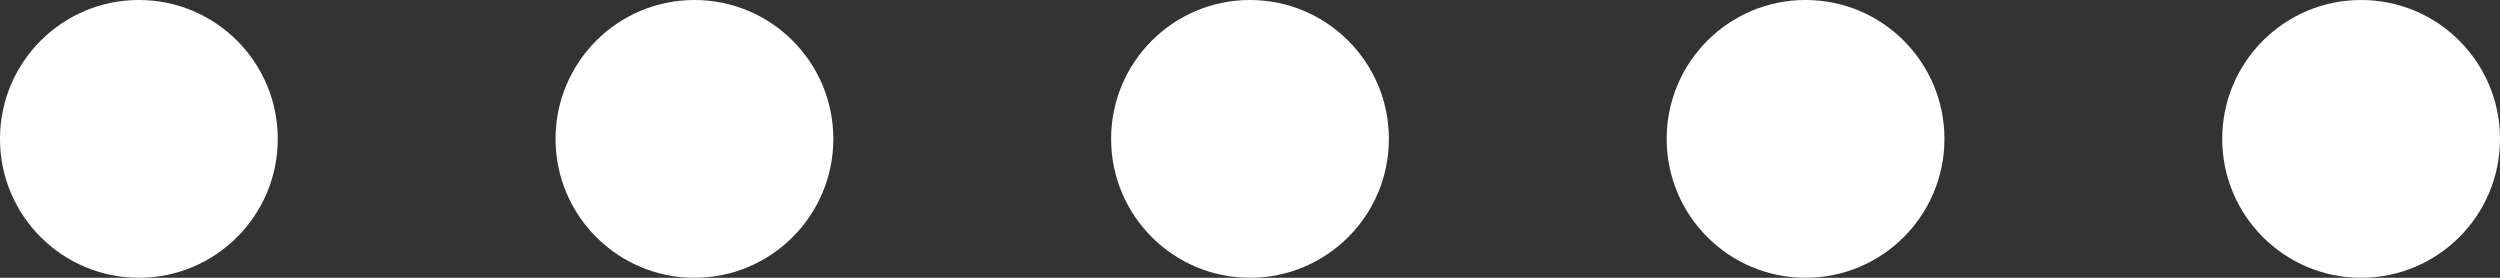
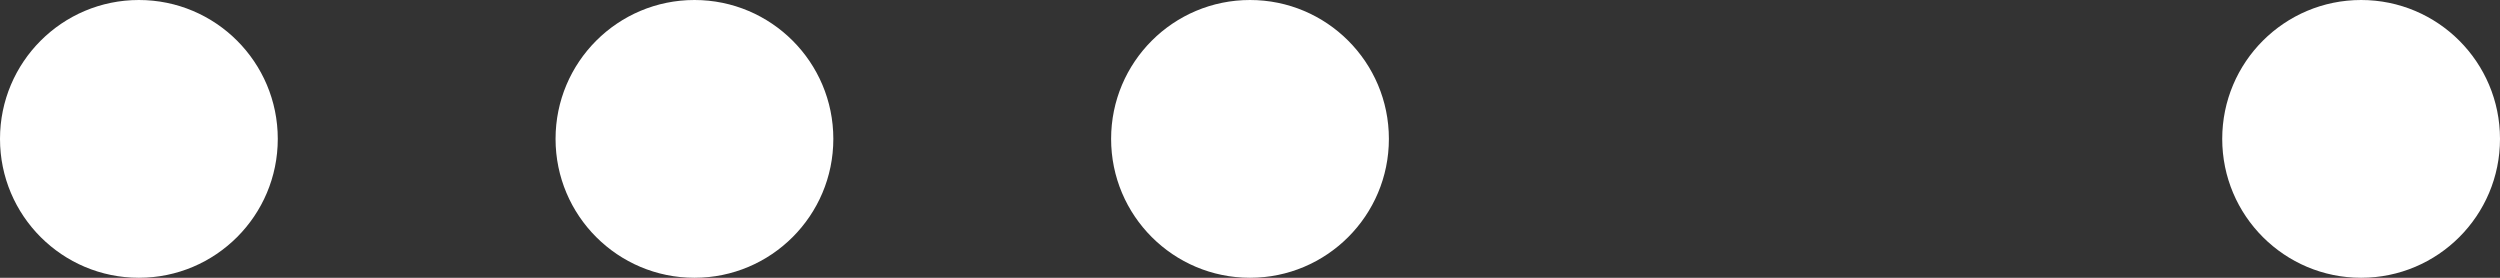
<svg xmlns="http://www.w3.org/2000/svg" width="162" height="18" viewBox="0 0 162 18">
  <rect x="0" y="0" width="162" height="18" fill="#333333" stroke="none" />
  <g id="Groupe_16251" data-name="Groupe 16251" transform="translate(699 7491) rotate(-180)">
    <circle id="Ellipse_30" data-name="Ellipse 30" cx="9" cy="9" r="9" transform="translate(537 7473)" fill="#fff" />
-     <circle id="Ellipse_30-2" data-name="Ellipse 30" cx="9" cy="9" r="9" transform="translate(573 7473)" fill="#fff" />
    <circle id="Ellipse_30-3" data-name="Ellipse 30" cx="9" cy="9" r="9" transform="translate(609 7473)" fill="#fff" />
    <circle id="Ellipse_30-4" data-name="Ellipse 30" cx="9" cy="9" r="9" transform="translate(645 7473)" fill="#fff" />
    <circle id="Ellipse_30-5" data-name="Ellipse 30" cx="9" cy="9" r="9" transform="translate(681 7473)" fill="#fff" />
  </g>
</svg>